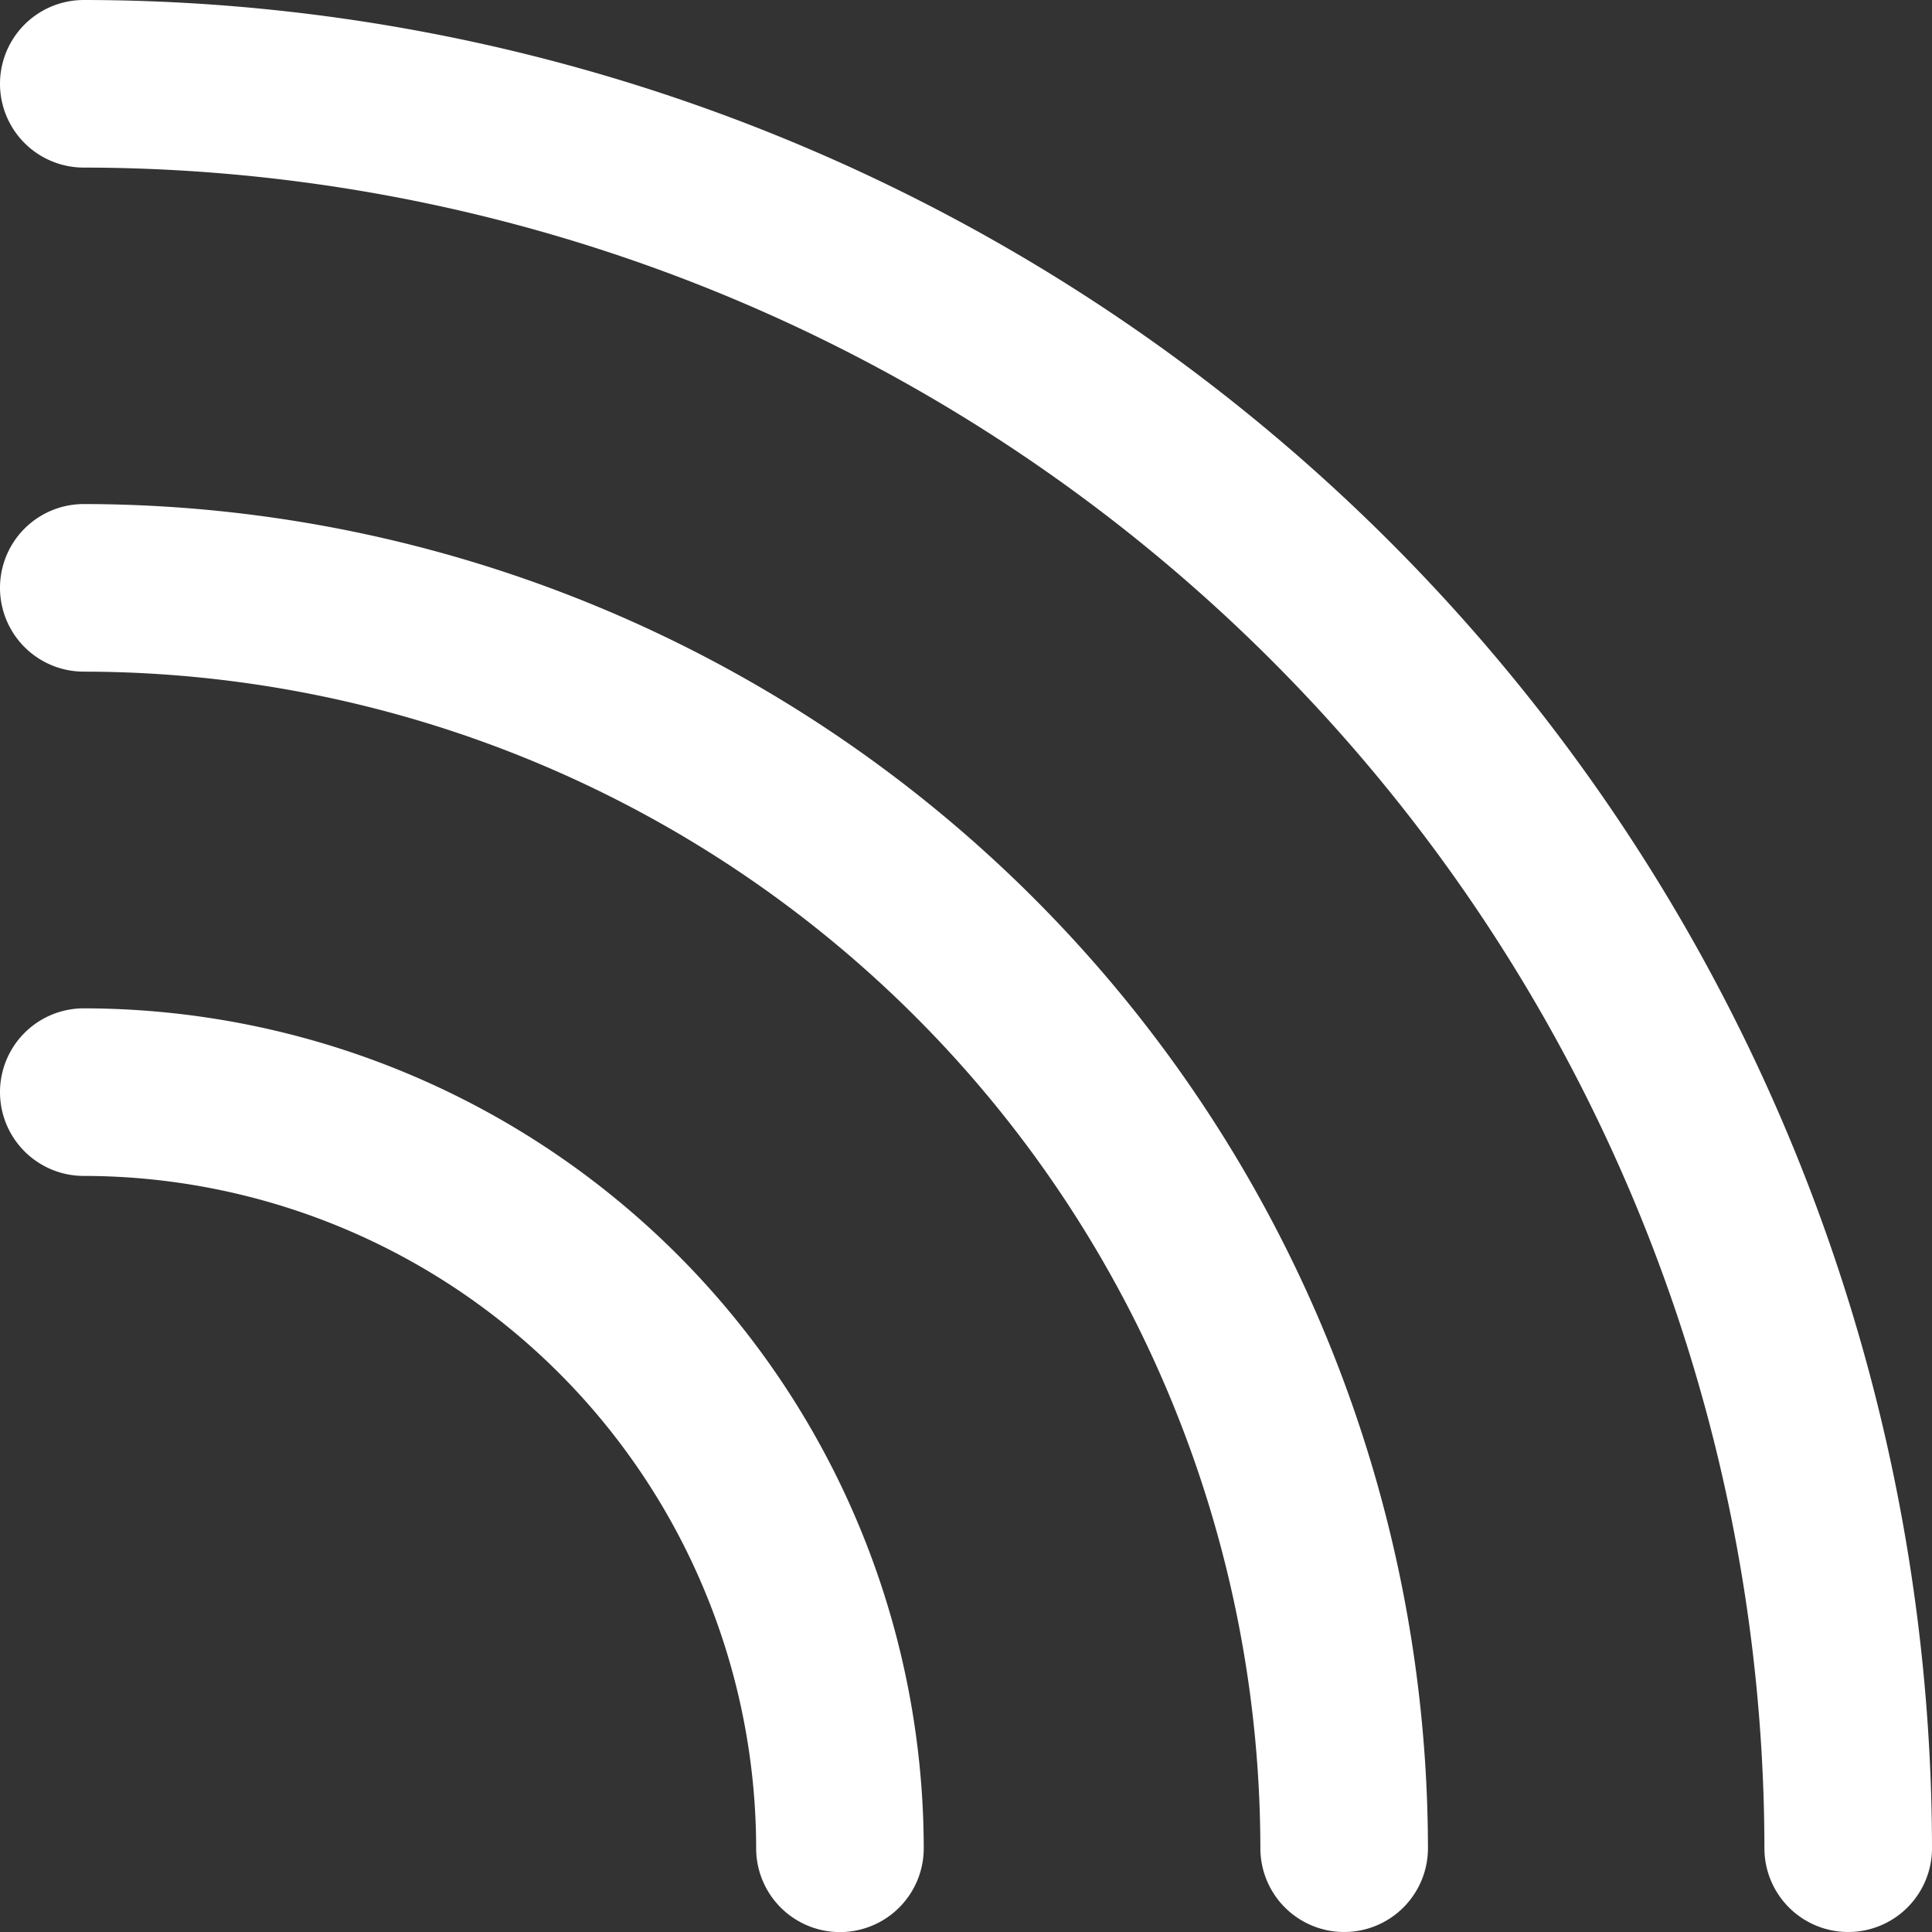
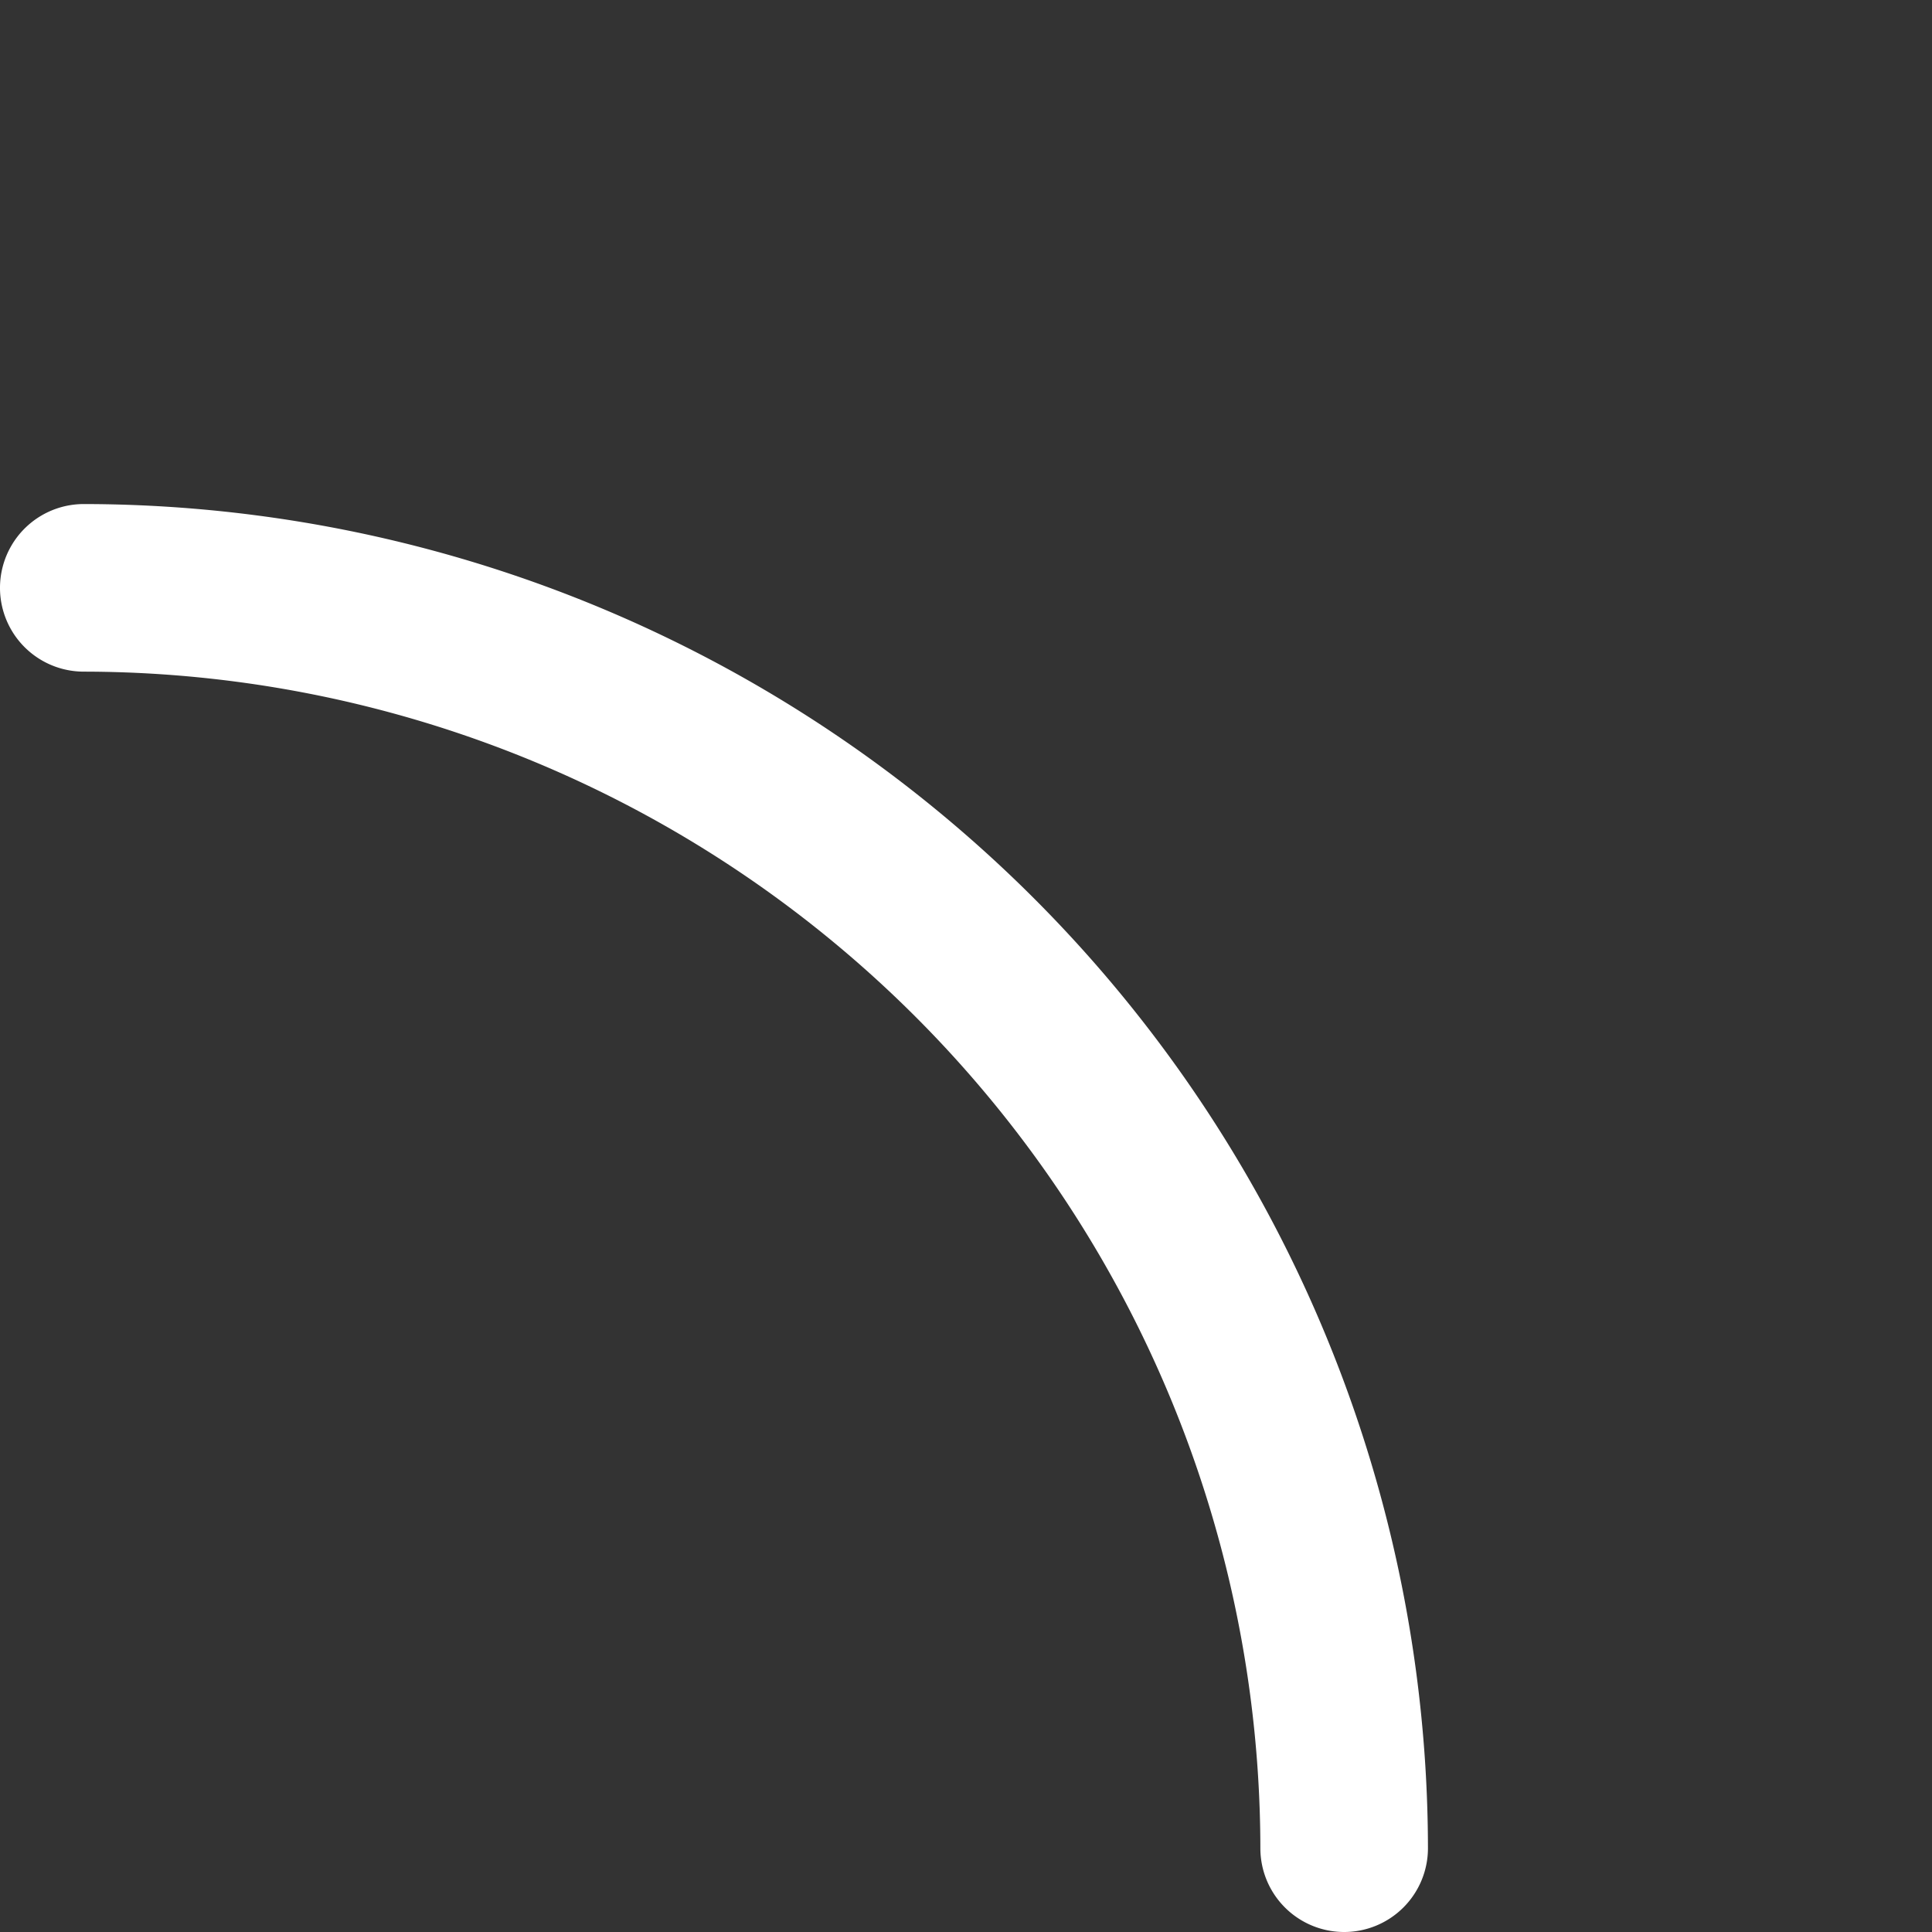
<svg xmlns="http://www.w3.org/2000/svg" width="23.956" height="23.957" viewBox="0 0 23.956 23.957">
  <rect x="0" y="0" width="23.956" height="23.957" fill="#333333" stroke="none" />
  <g id="Groupe_127" data-name="Groupe 127" transform="translate(-1094 -1226.914)">
-     <path id="Tracé_44671" data-name="Tracé 44671" d="M282.48,0a1.039,1.039,0,1,0,0,2.078,20.863,20.863,0,0,1,20.839,20.839,1.039,1.039,0,1,0,2.078,0A22.943,22.943,0,0,0,282.48,0Zm0,0" transform="translate(812.559 1226.914)" fill="#fff" />
    <path id="Tracé_44672" data-name="Tracé 44672" d="M298.109,77.863a1.039,1.039,0,0,0,1.039-1.039,16.686,16.686,0,0,0-16.667-16.667,1.039,1.039,0,1,0,0,2.078A14.605,14.605,0,0,1,297.07,76.824,1.039,1.039,0,0,0,298.109,77.863Zm0,0" transform="translate(812.558 1173.007)" fill="#fff" />
-     <path id="Tracé_44673" data-name="Tracé 44673" d="M290.818,130.744a1.039,1.039,0,1,0,2.078,0,10.427,10.427,0,0,0-10.415-10.415,1.039,1.039,0,1,0,0,2.078A8.346,8.346,0,0,1,290.818,130.744Zm0,0" transform="translate(812.558 1119.088)" fill="#fff" />
  </g>
</svg>